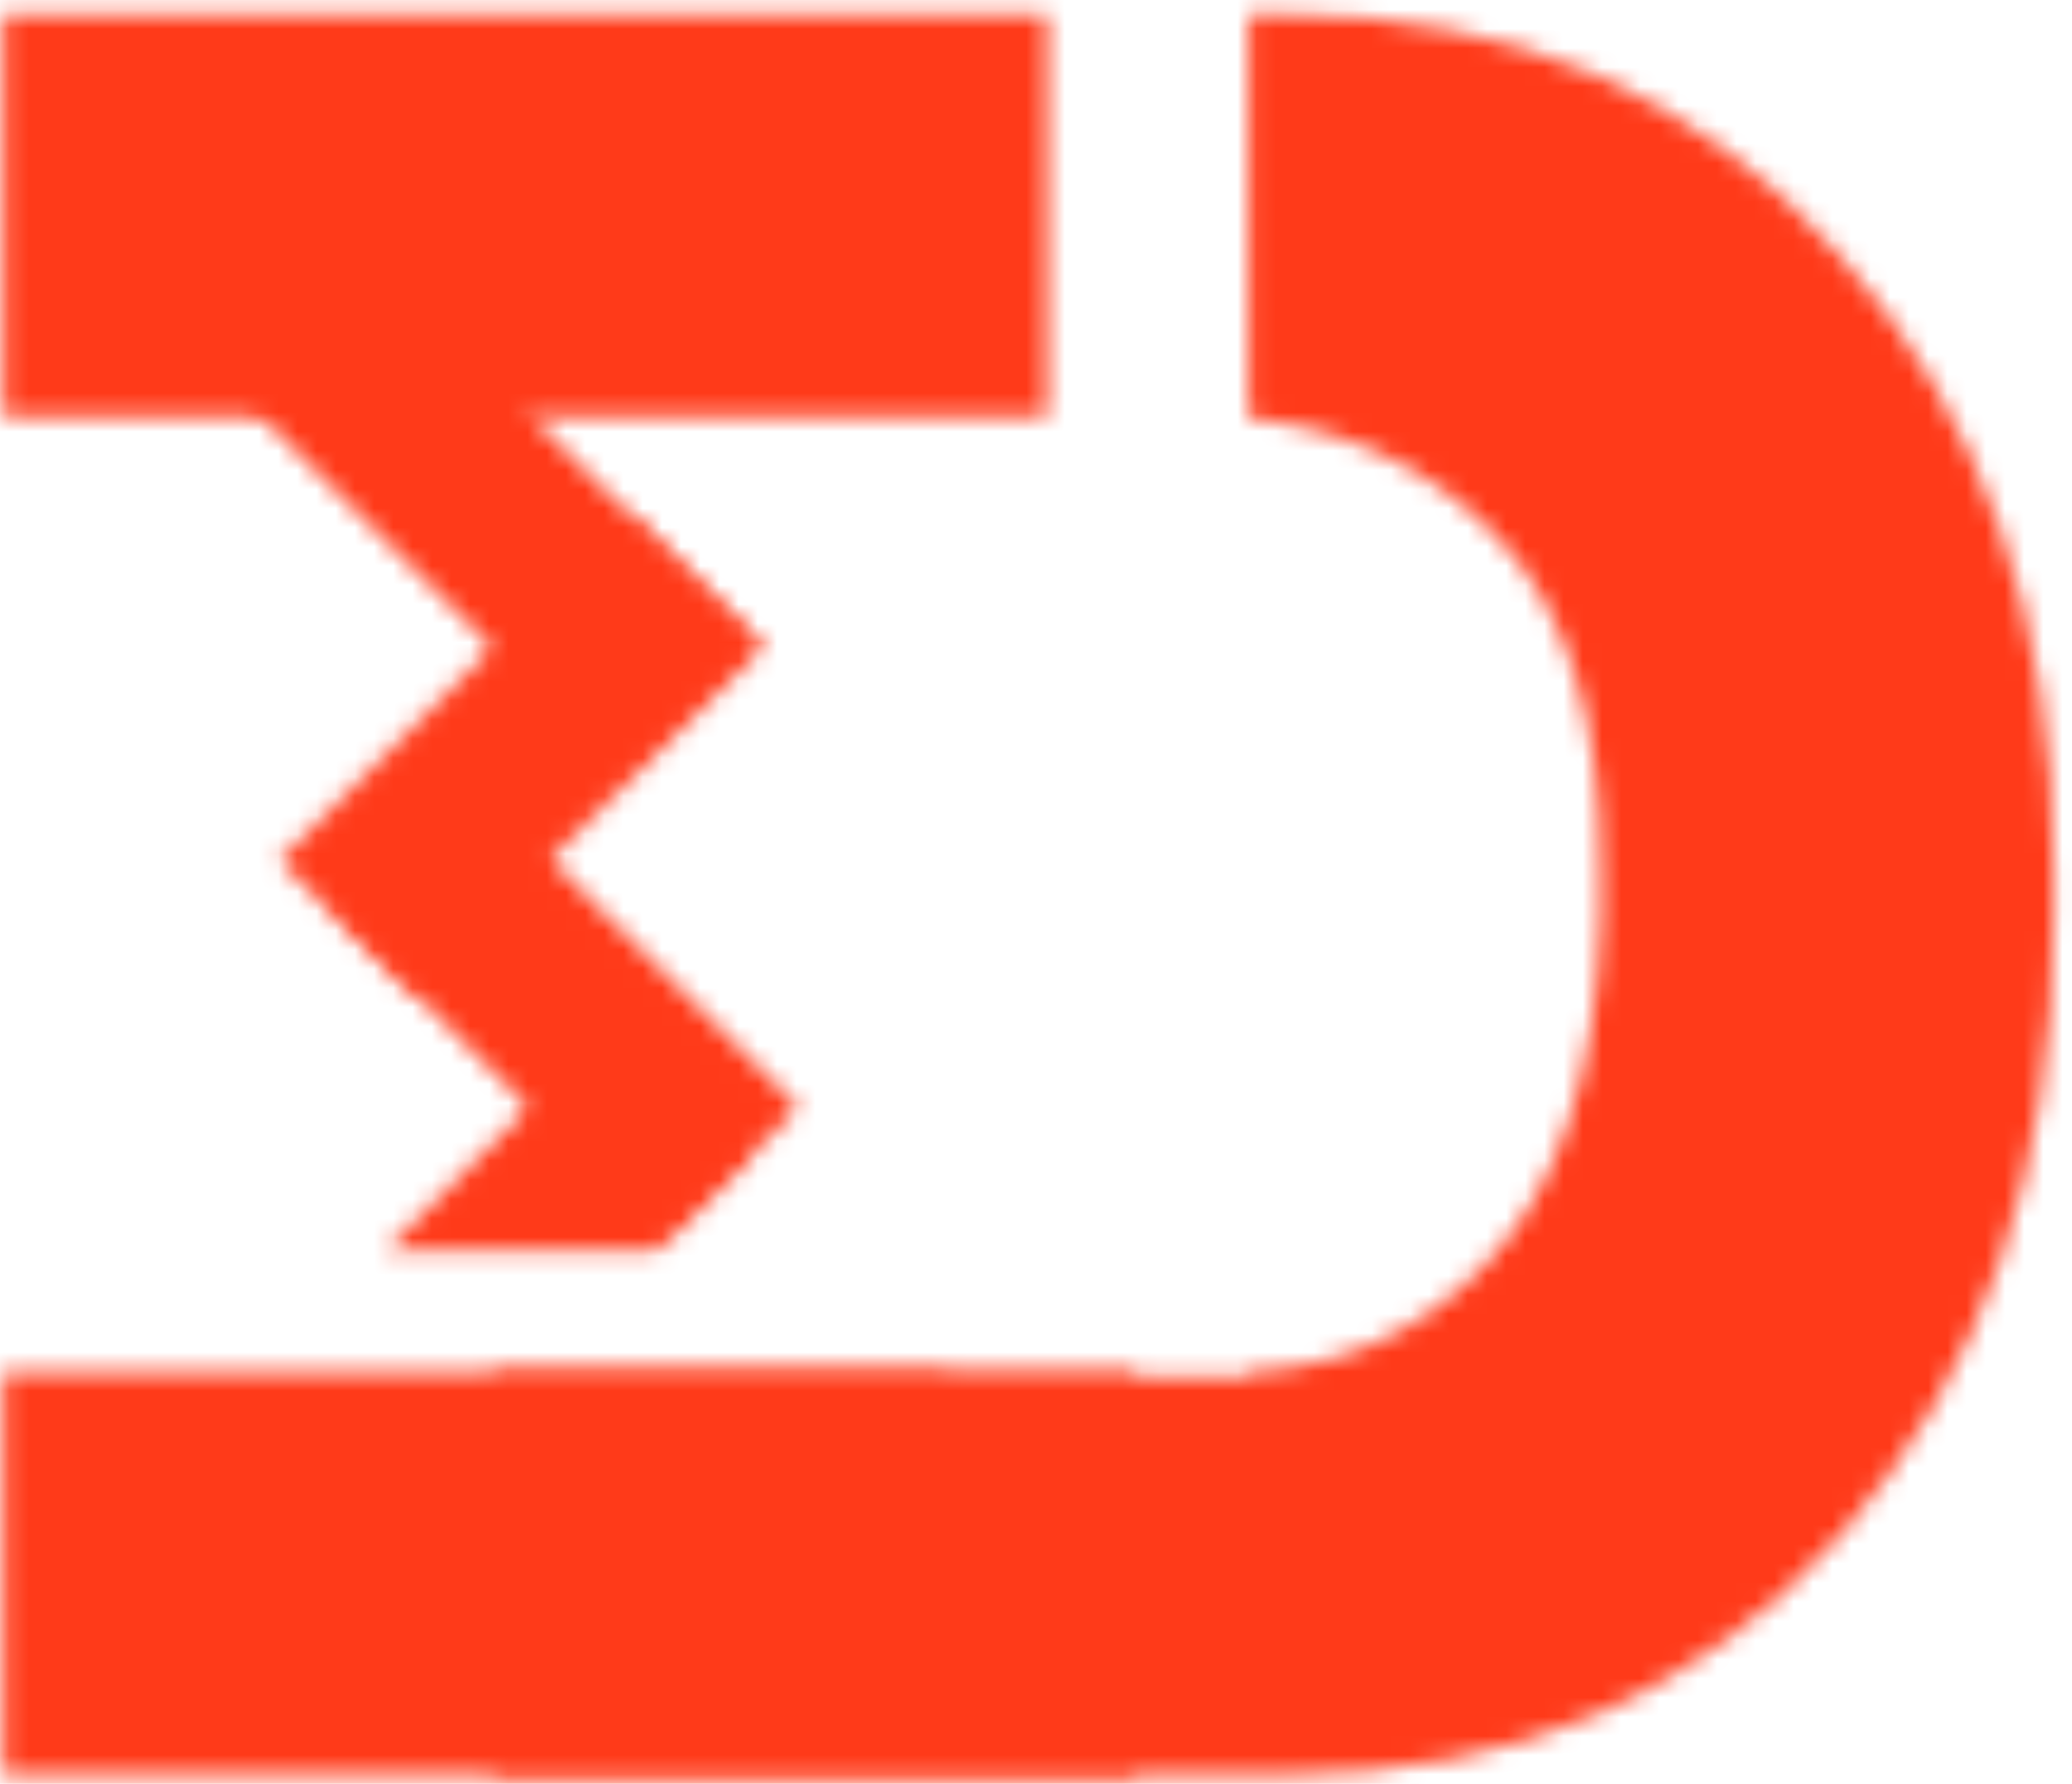
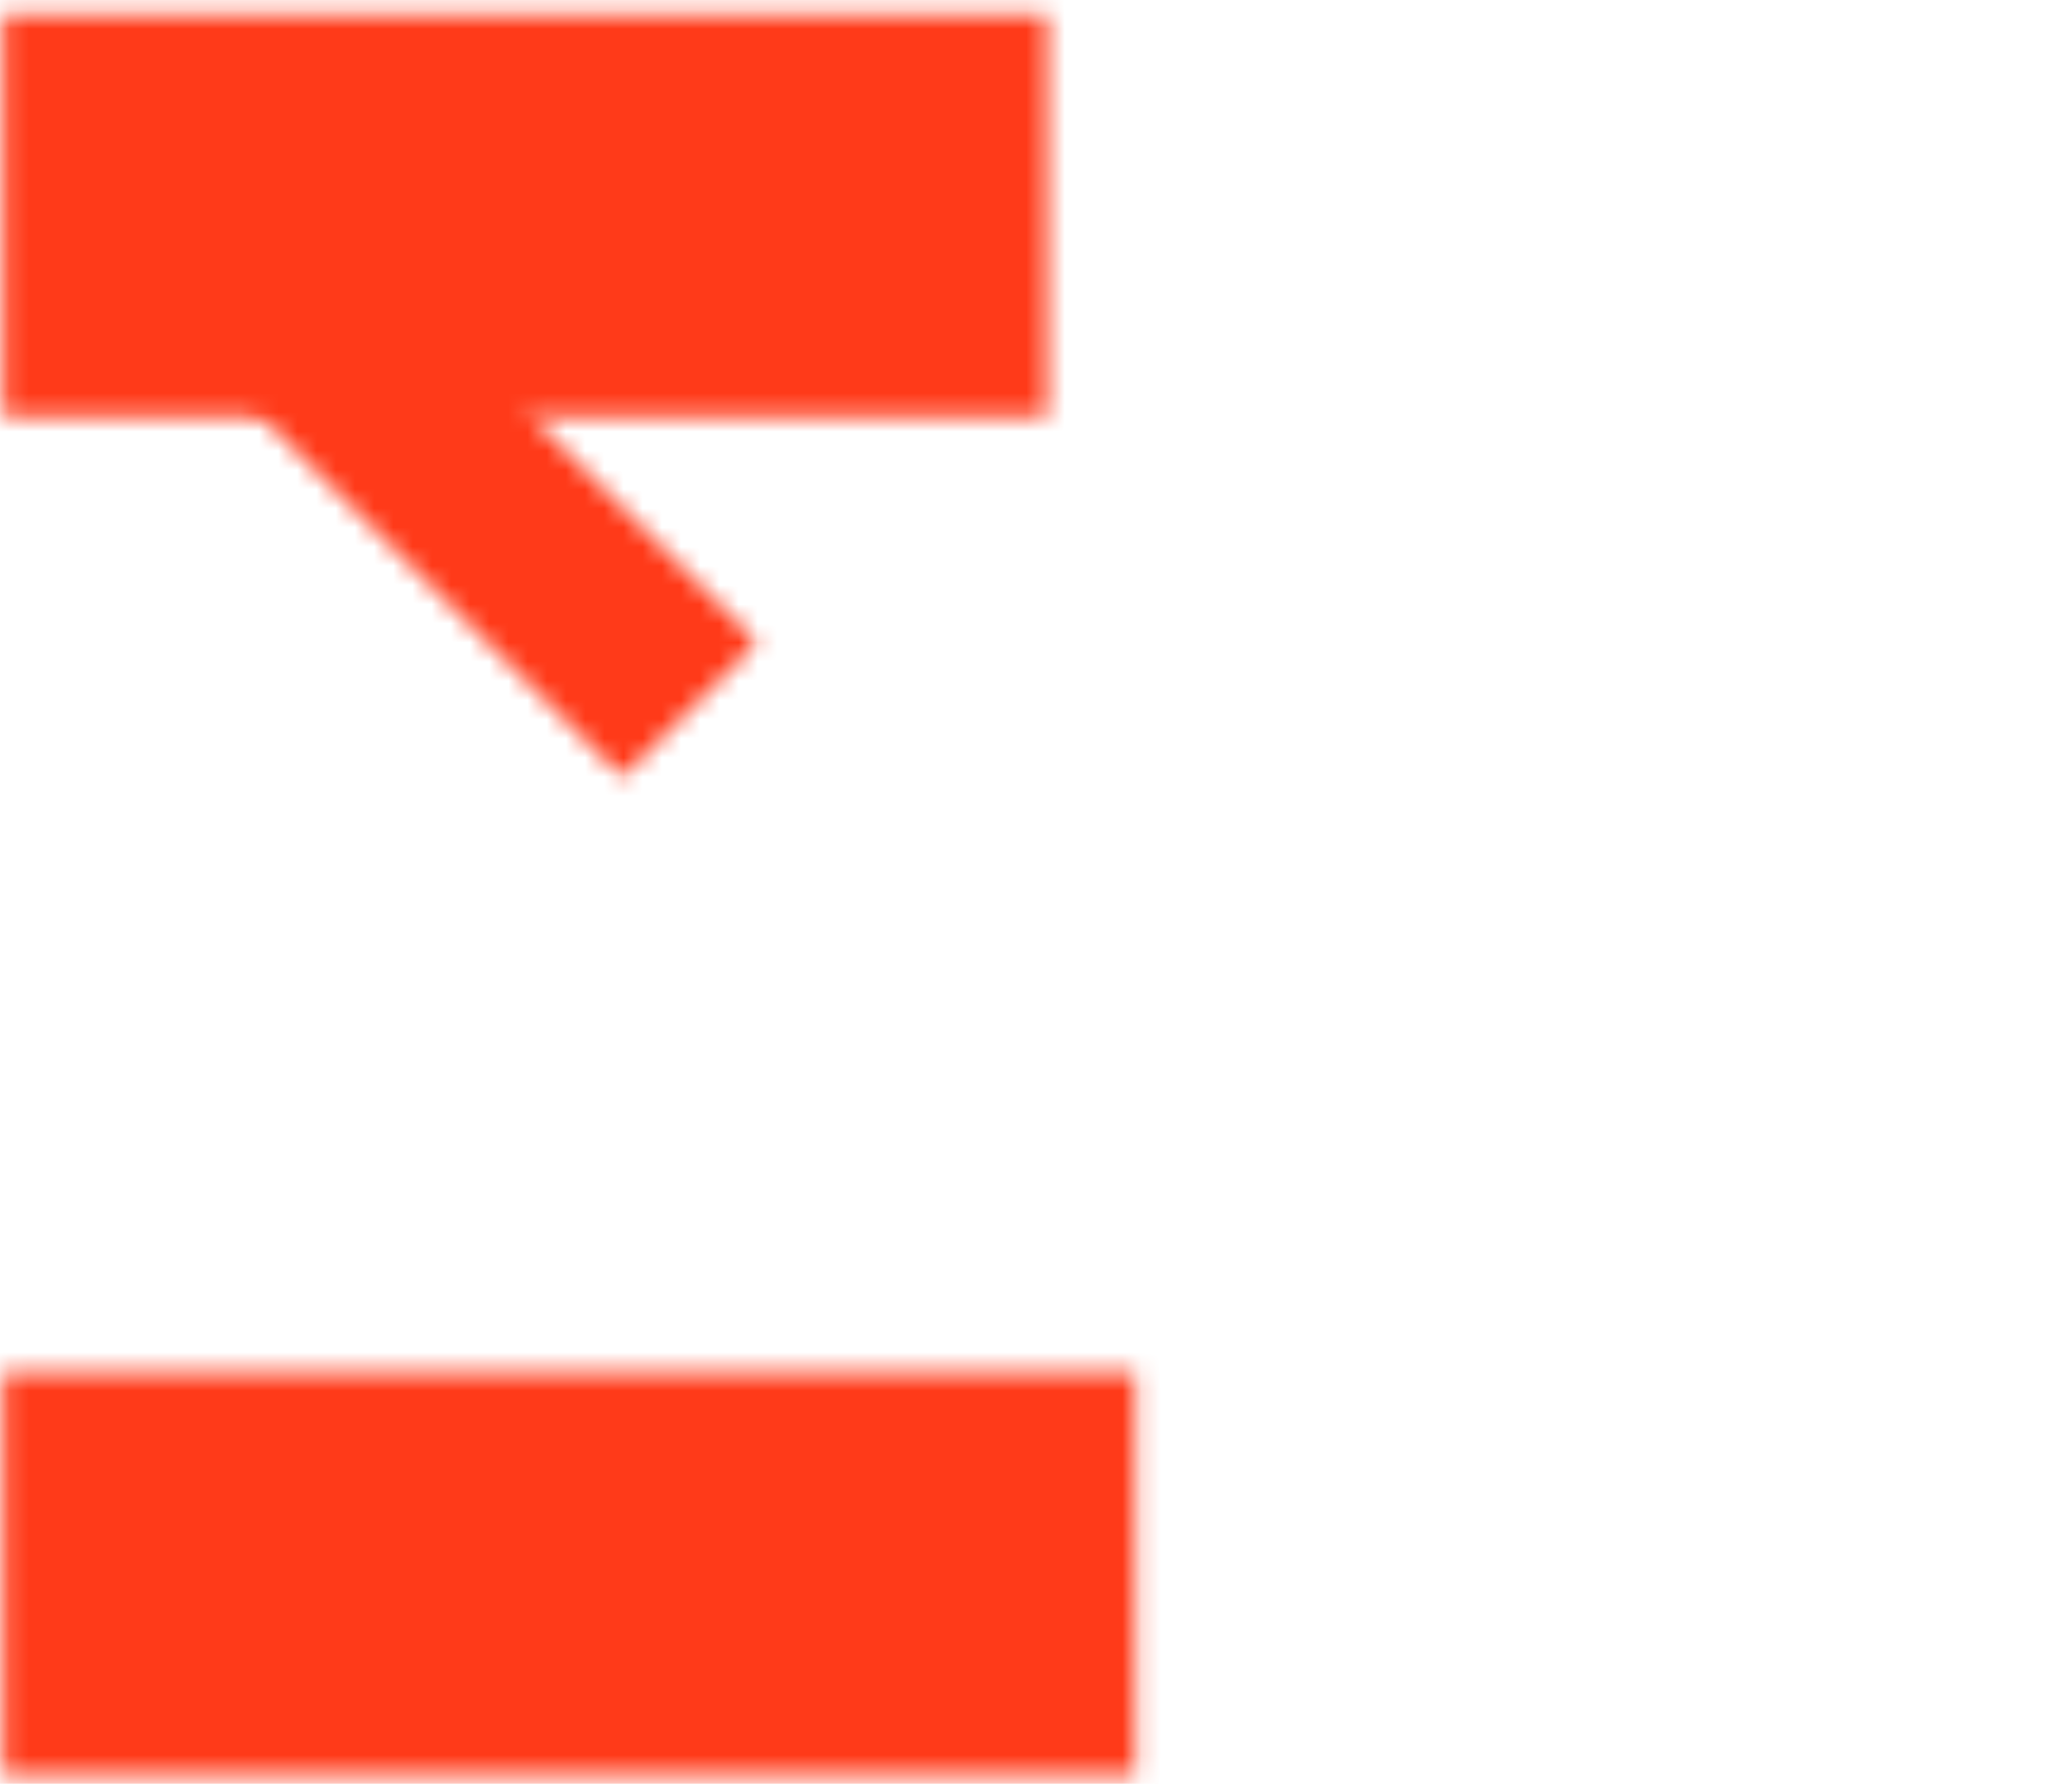
<svg xmlns="http://www.w3.org/2000/svg" viewBox="0 0 108 93">
  <mask id="b" style="mask-type:alpha" maskUnits="userSpaceOnUse" x="0" y="0" width="108" height="93">
    <mask id="a" style="mask-type:alpha" maskUnits="userSpaceOnUse" x="25" y="0" width="83" height="93">
      <path d="M66.914.742c11.976 0 21.636 4.196 28.98 12.588 7.43 8.305 11.145 18.97 11.145 31.995v2.622c0 13.026-3.715 23.734-11.146 32.126-7.343 8.305-17.003 12.458-28.979 12.458H25.74V.74h41.174zm16.522 47.205v-2.622c0-7.868-1.836-13.681-5.507-17.44-3.672-3.759-8.305-5.813-13.9-6.163H49.343V71.55H64.03c5.42 0 9.922-1.923 13.506-5.77 3.672-3.846 5.639-9.79 5.901-17.833z" fill="#000" />
    </mask>
    <g mask="url(#a)">
-       <path fill-rule="evenodd" clip-rule="evenodd" d="M695.144-38.596H65.079V71.55h-51.14v173.088H695.8V71.55h-.656V-38.596z" fill="#FF3A19" />
-     </g>
+       </g>
    <path d="M.17.742H54.59v20.98H.17V.742zM.17 71.55h59.008v20.98H.171V71.55z" fill="#FF3A19" />
    <path d="m10.123 18.22 7.037-7.037 22.304 22.304-7.037 7.037-22.304-22.303z" fill="#FF3A19" />
-     <path d="m14.546 44.88 7.037 7.036 18.215-18.214-7.037-7.037-18.215 18.214z" fill="#FF3A19" />
-     <path d="m17.333 47.524 7.037-7.037 17.248 17.248-7.037 7.037-17.248-17.248z" fill="#FF3A19" />
-     <path fill-rule="evenodd" clip-rule="evenodd" d="m34.166 65.204 4.963-4.963-7.037-7.037-12 12h14.074z" fill="#FF3A19" />
  </mask>
  <g mask="url(#b)">
    <path d="M-60.648-46.871h171.952v166.976H-60.648V-46.871z" fill="#FF3A19" />
  </g>
</svg>